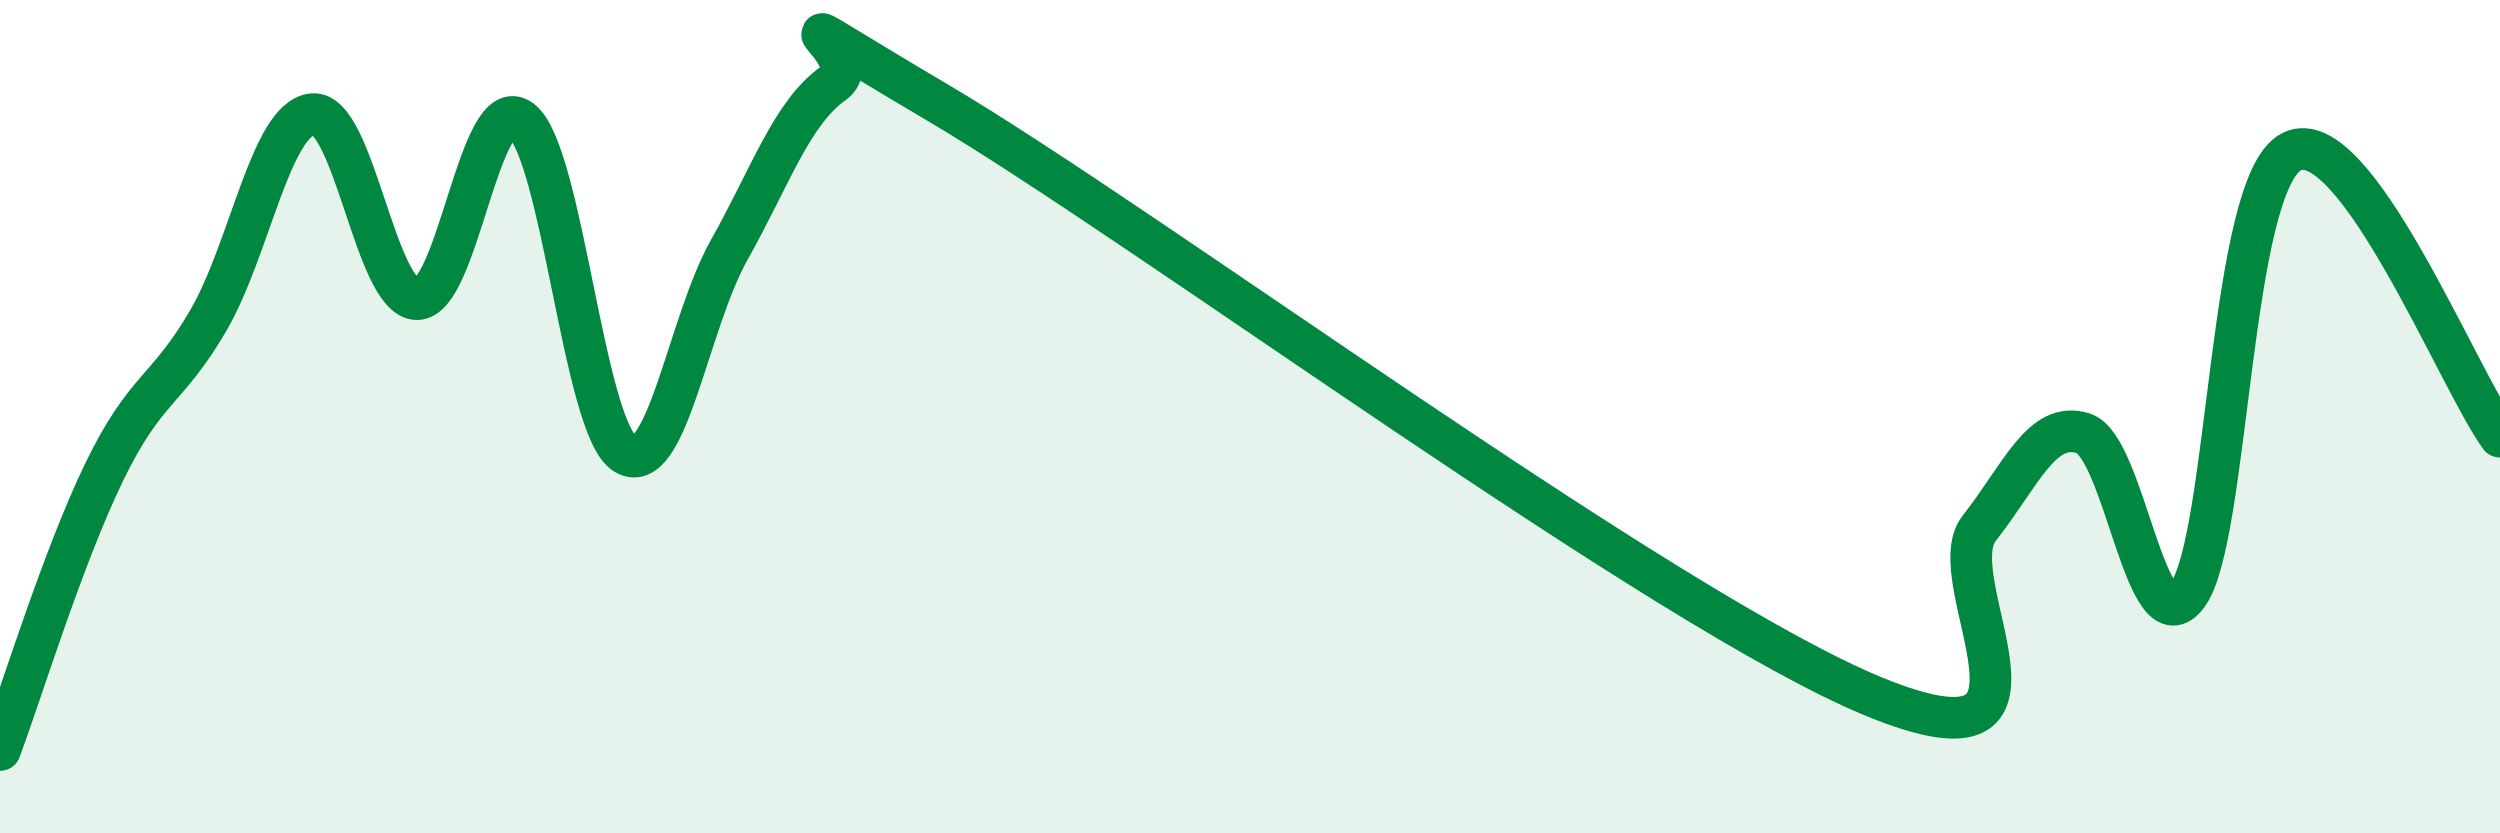
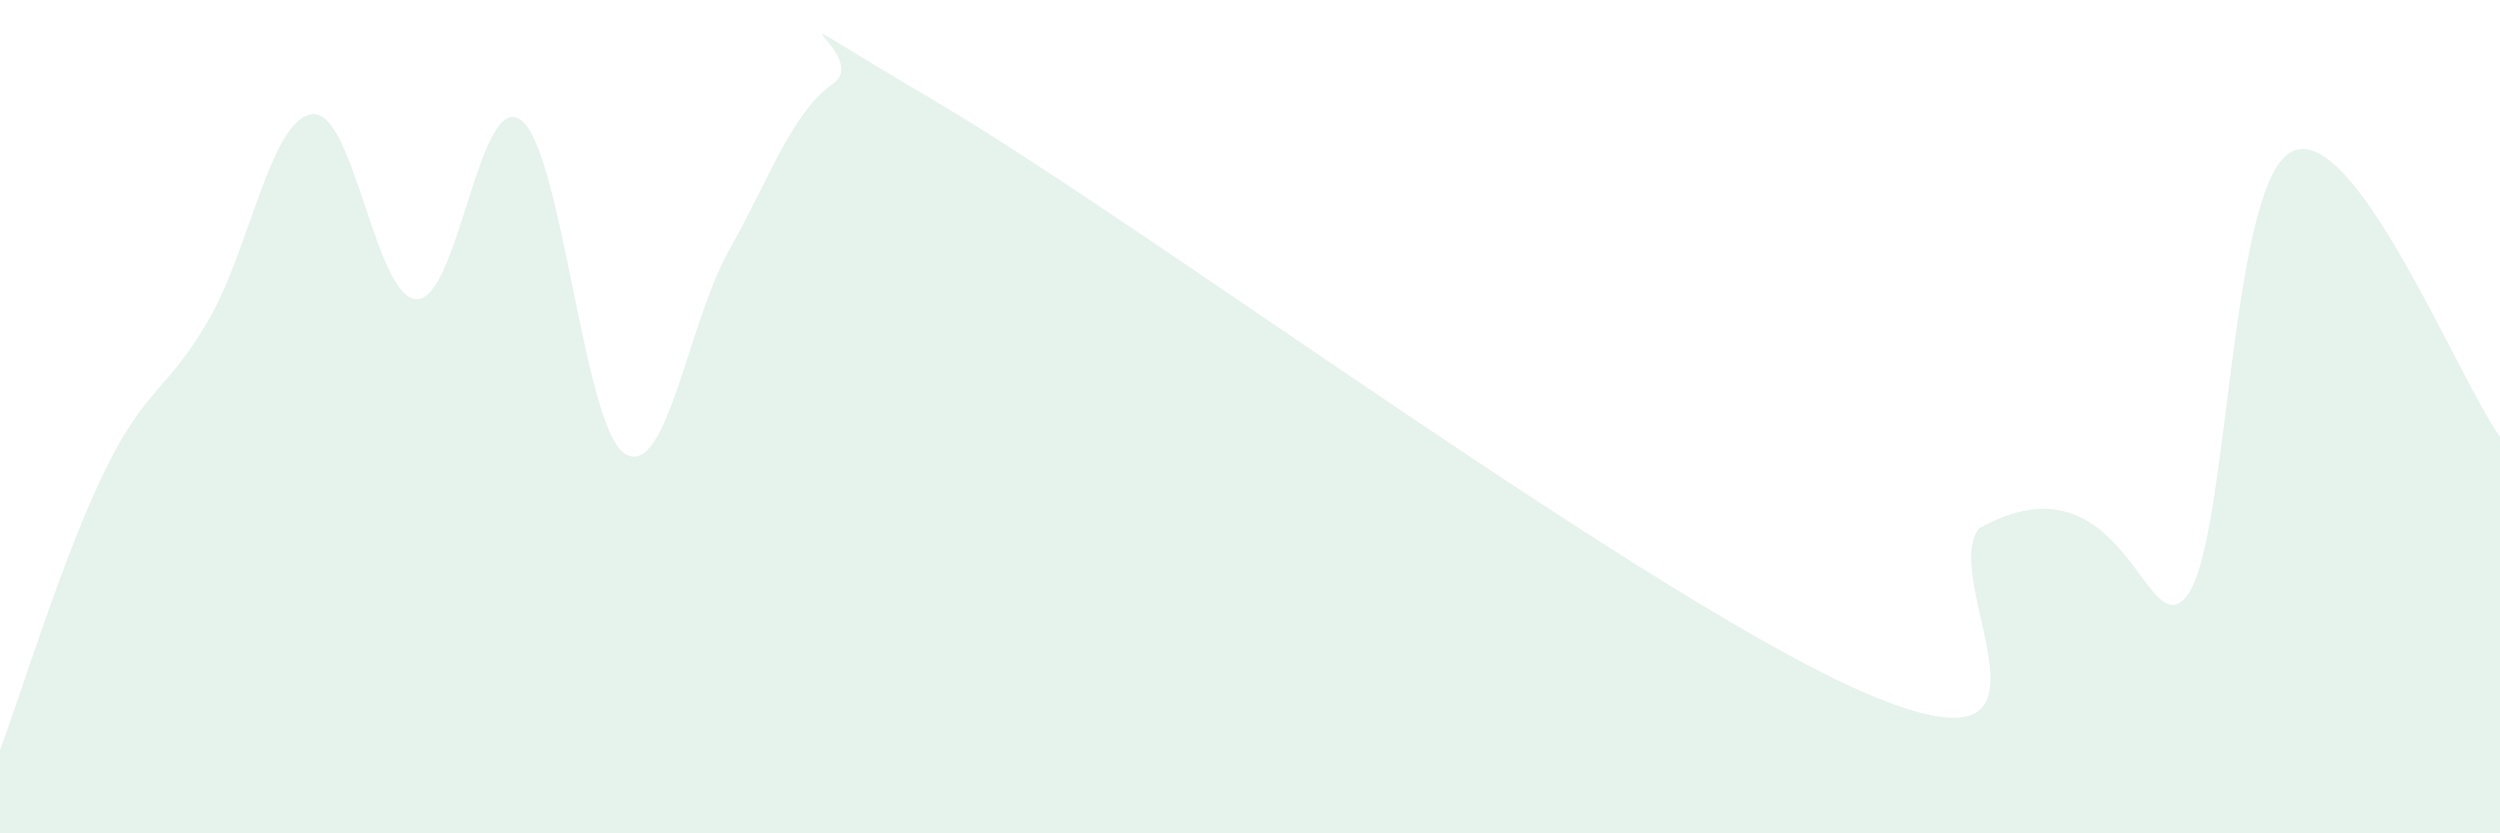
<svg xmlns="http://www.w3.org/2000/svg" width="60" height="20" viewBox="0 0 60 20">
-   <path d="M 0,18 C 0.5,16.67 1.5,13.39 2.5,11.33 C 3.5,9.27 4,9.41 5,7.69 C 6,5.97 6.5,2.84 7.5,2.74 C 8.5,2.64 9,7.15 10,7.18 C 11,7.21 11.5,2.14 12.5,2.88 C 13.5,3.62 14,10.27 15,10.89 C 16,11.51 16.5,7.78 17.5,6 C 18.5,4.22 19,2.71 20,2 C 21,1.29 17.5,-0.49 22.5,2.46 C 27.5,5.41 40,14.69 45,16.73 C 50,18.77 46.5,13.95 47.5,12.68 C 48.5,11.41 49,10.08 50,10.4 C 51,10.72 51.5,15.63 52.5,14.28 C 53.5,12.93 53.5,4.4 55,3.64 C 56.5,2.88 59,9.11 60,10.48L60 20L0 20Z" fill="#008740" opacity="0.1" stroke-linecap="round" stroke-linejoin="round" />
-   <path d="M 0,18 C 0.5,16.67 1.5,13.39 2.5,11.33 C 3.5,9.27 4,9.41 5,7.69 C 6,5.97 6.5,2.84 7.5,2.74 C 8.5,2.64 9,7.15 10,7.18 C 11,7.21 11.5,2.14 12.5,2.88 C 13.5,3.62 14,10.27 15,10.89 C 16,11.51 16.5,7.78 17.5,6 C 18.5,4.22 19,2.71 20,2 C 21,1.29 17.5,-0.49 22.5,2.46 C 27.5,5.41 40,14.69 45,16.73 C 50,18.77 46.5,13.95 47.5,12.68 C 48.5,11.41 49,10.08 50,10.4 C 51,10.72 51.5,15.63 52.5,14.28 C 53.5,12.93 53.5,4.4 55,3.64 C 56.5,2.88 59,9.11 60,10.48" stroke="#008740" stroke-width="1" fill="none" stroke-linecap="round" stroke-linejoin="round" />
+   <path d="M 0,18 C 0.5,16.67 1.5,13.39 2.5,11.33 C 3.5,9.27 4,9.41 5,7.69 C 6,5.97 6.5,2.84 7.5,2.74 C 8.5,2.64 9,7.15 10,7.18 C 11,7.21 11.5,2.14 12.5,2.88 C 13.5,3.62 14,10.27 15,10.89 C 16,11.51 16.5,7.78 17.5,6 C 18.5,4.22 19,2.71 20,2 C 21,1.29 17.5,-0.49 22.5,2.46 C 27.5,5.41 40,14.69 45,16.73 C 50,18.77 46.5,13.95 47.5,12.68 C 51,10.72 51.5,15.63 52.5,14.28 C 53.5,12.93 53.5,4.4 55,3.64 C 56.5,2.88 59,9.11 60,10.48L60 20L0 20Z" fill="#008740" opacity="0.1" stroke-linecap="round" stroke-linejoin="round" />
</svg>